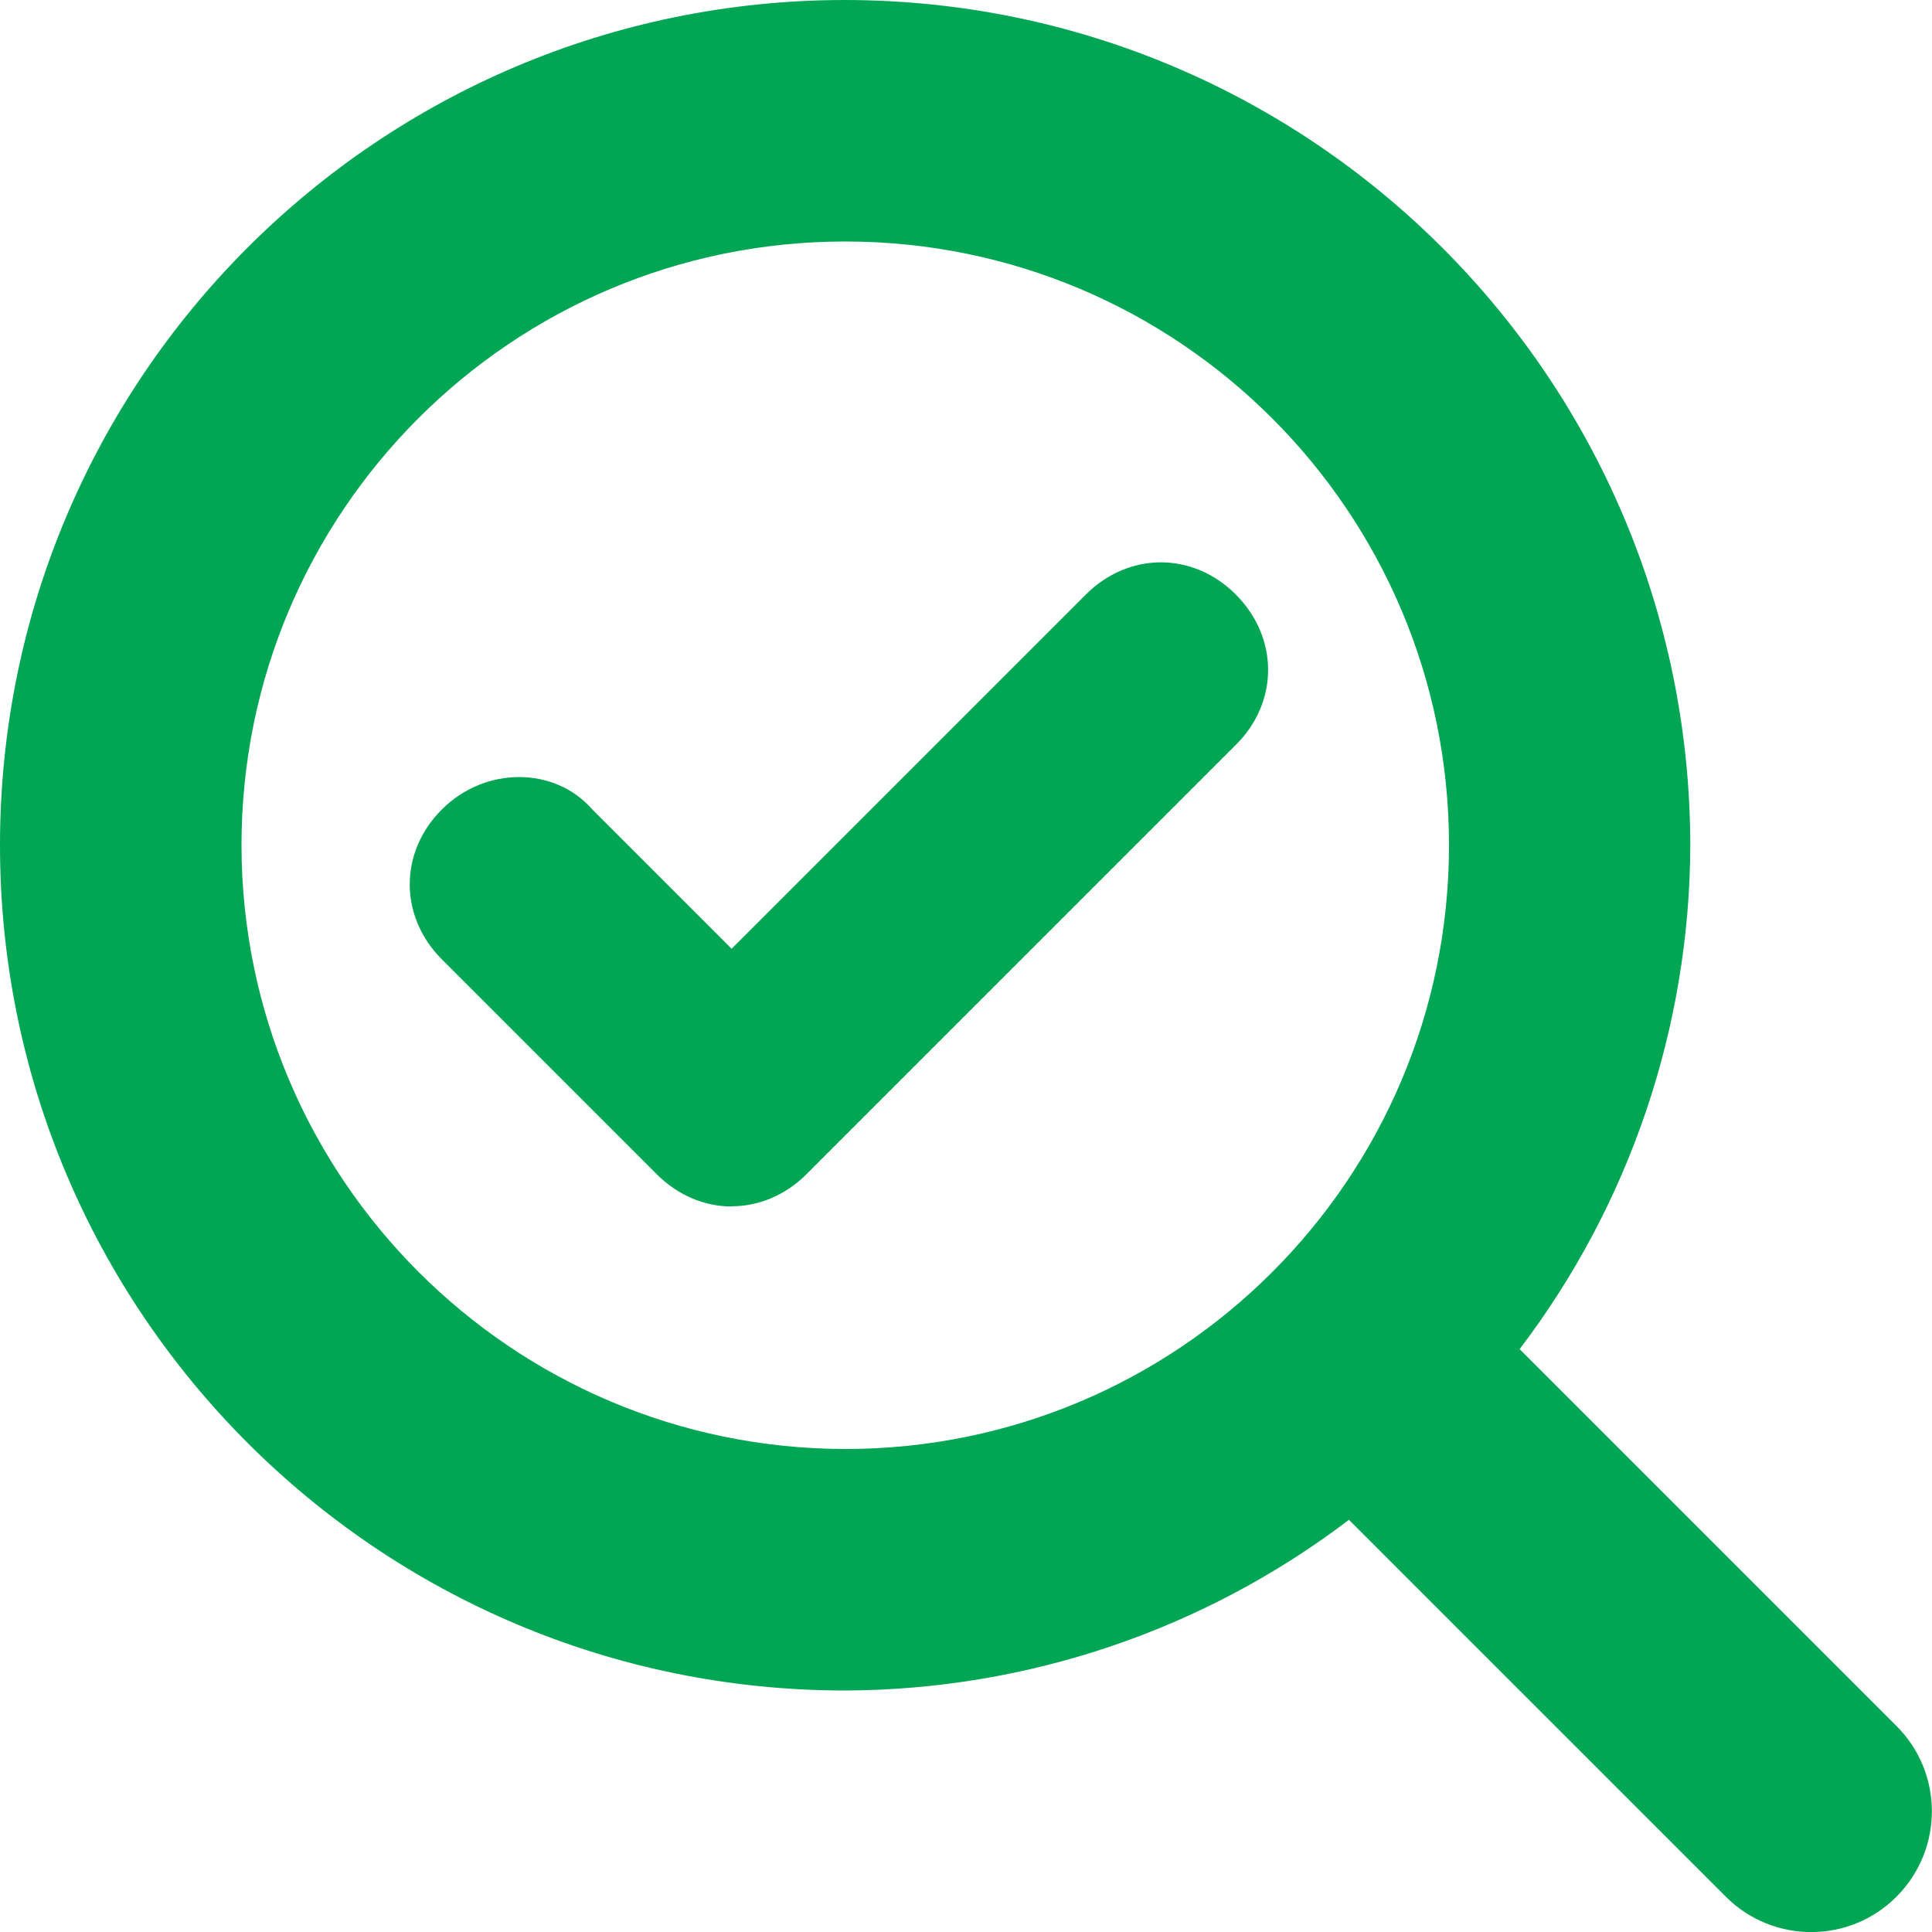
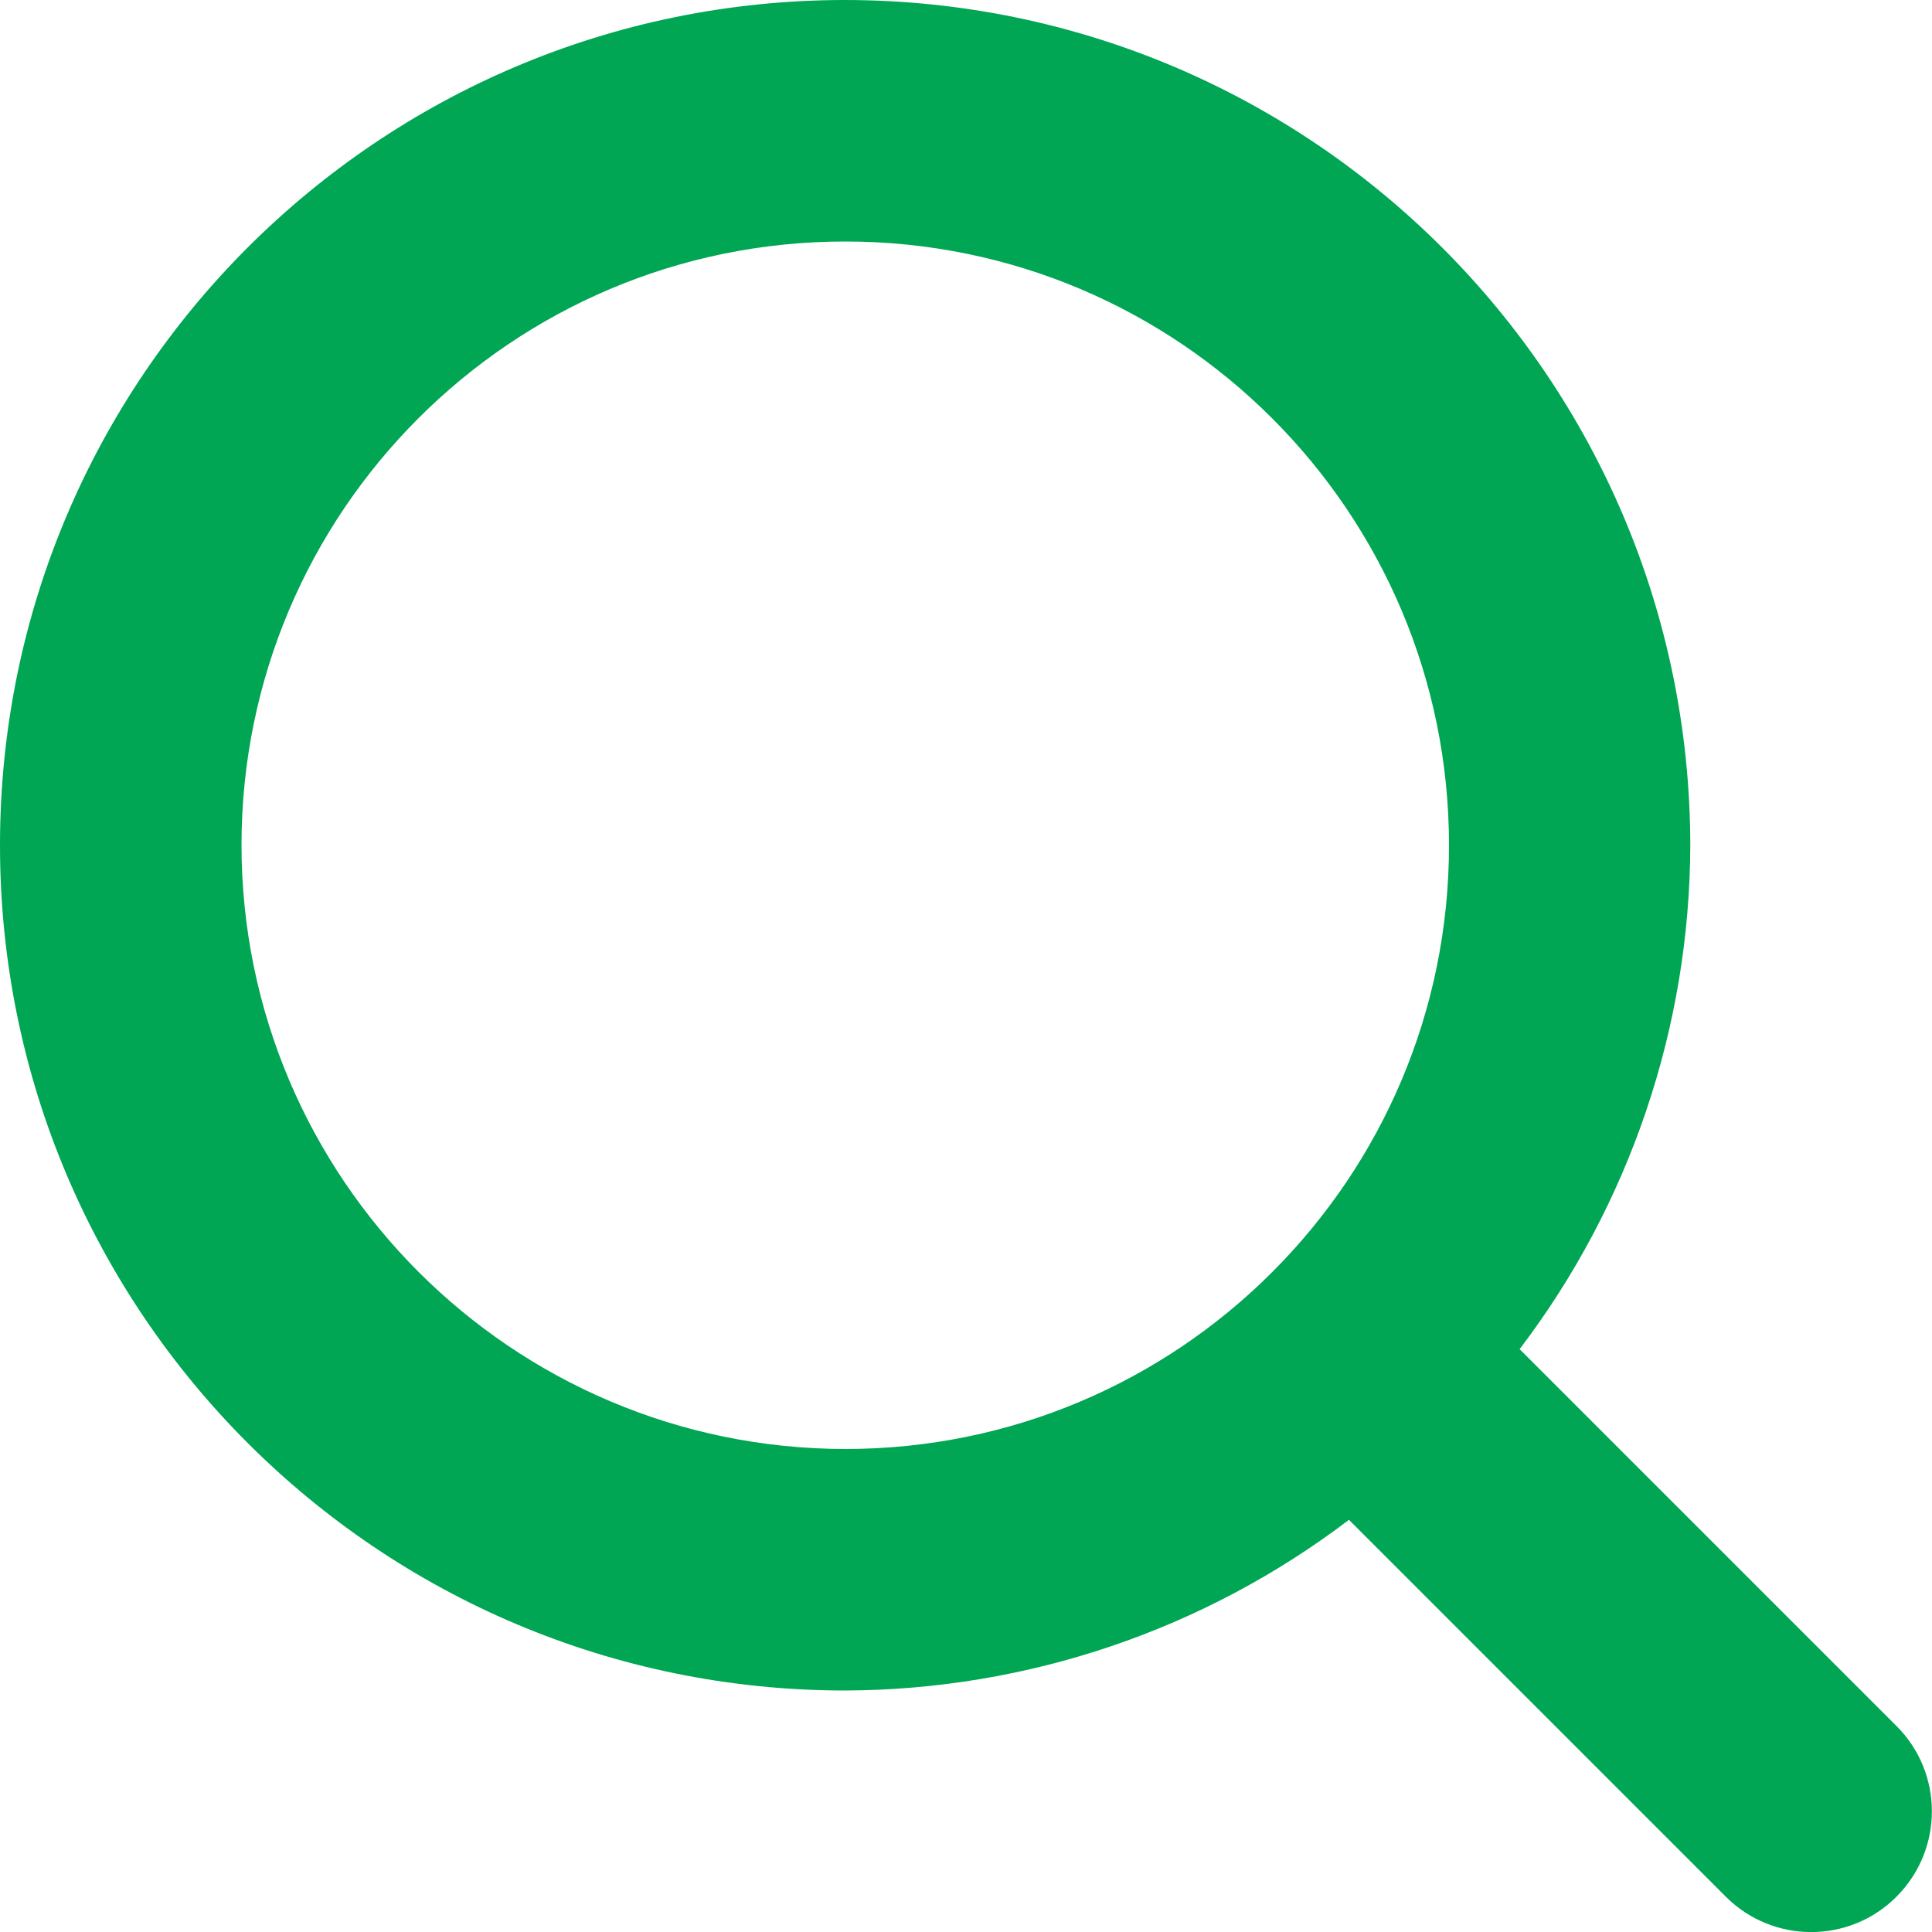
<svg xmlns="http://www.w3.org/2000/svg" id="Capa_2" data-name="Capa 2" viewBox="0 0 95.2 95.2">
  <defs>
    <style>
      .cls-1 {
        fill: #00a653;
      }
    </style>
  </defs>
  <g id="Capa_1-2" data-name="Capa 1">
    <g>
      <path class="cls-1" d="M0,41.65c0,23,18.65,41.65,41.65,41.65,8.97-.03,17.68-2.98,24.82-8.41l18.56,18.56s.02.02.02.02c2.33,2.32,6.1,2.31,8.41-.02,2.32-2.33,2.31-6.1-.02-8.41l-18.56-18.56c5.43-7.14,8.38-15.86,8.41-24.82C83.26,18.66,64.64.03,41.65,0,18.65,0,0,18.65,0,41.65ZM11.9,41.65c0-16.43,13.32-29.75,29.75-29.75,16.43,0,29.75,13.32,29.75,29.75,0,16.43-13.32,29.75-29.75,29.75-16.42-.02-29.73-13.33-29.75-29.75Z" />
      <g id="icons">
-         <path id="check" class="cls-1" d="M36.06,59.45c-1.32,0-2.64-.53-3.7-1.59l-10.58-10.58c-2.12-2.12-2.12-5.29,0-7.4,2.12-2.12,5.55-2.12,7.4,0l6.87,6.87,17.45-17.45c2.12-2.12,5.29-2.12,7.4,0s2.12,5.29,0,7.4l-21.15,21.15c-1.06,1.06-2.38,1.59-3.7,1.59Z" />
-       </g>
+         </g>
    </g>
  </g>
</svg>